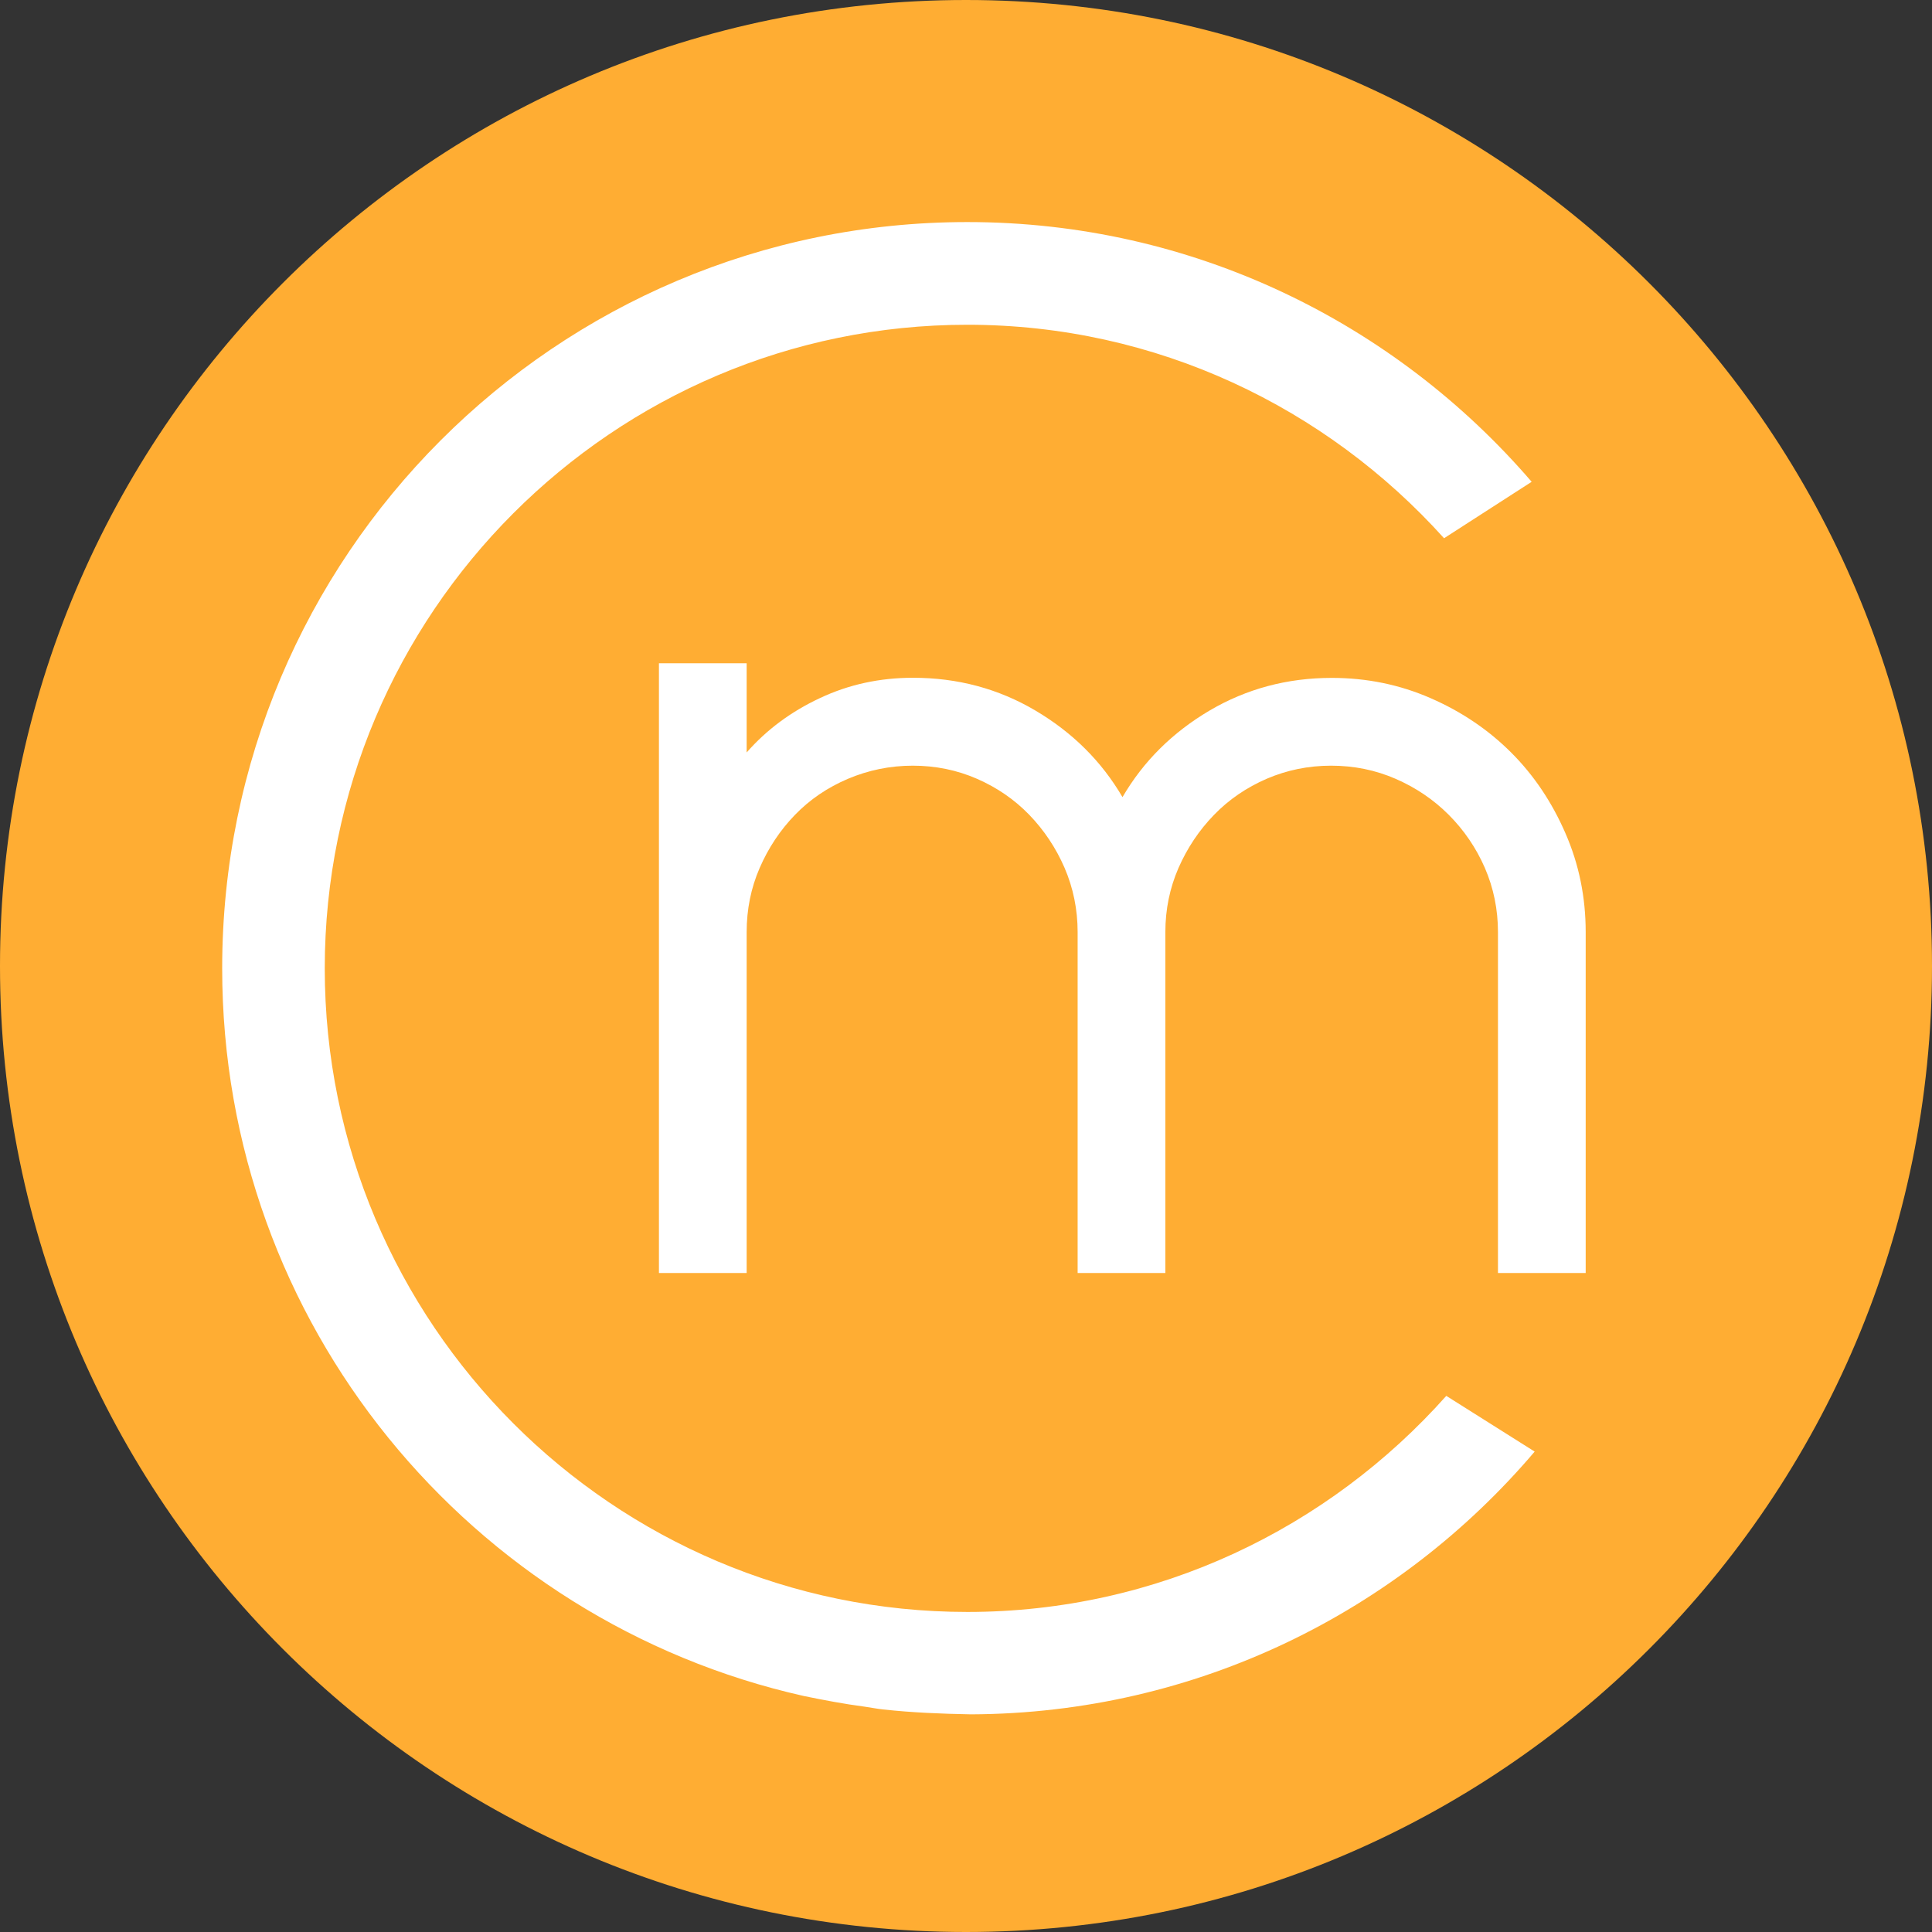
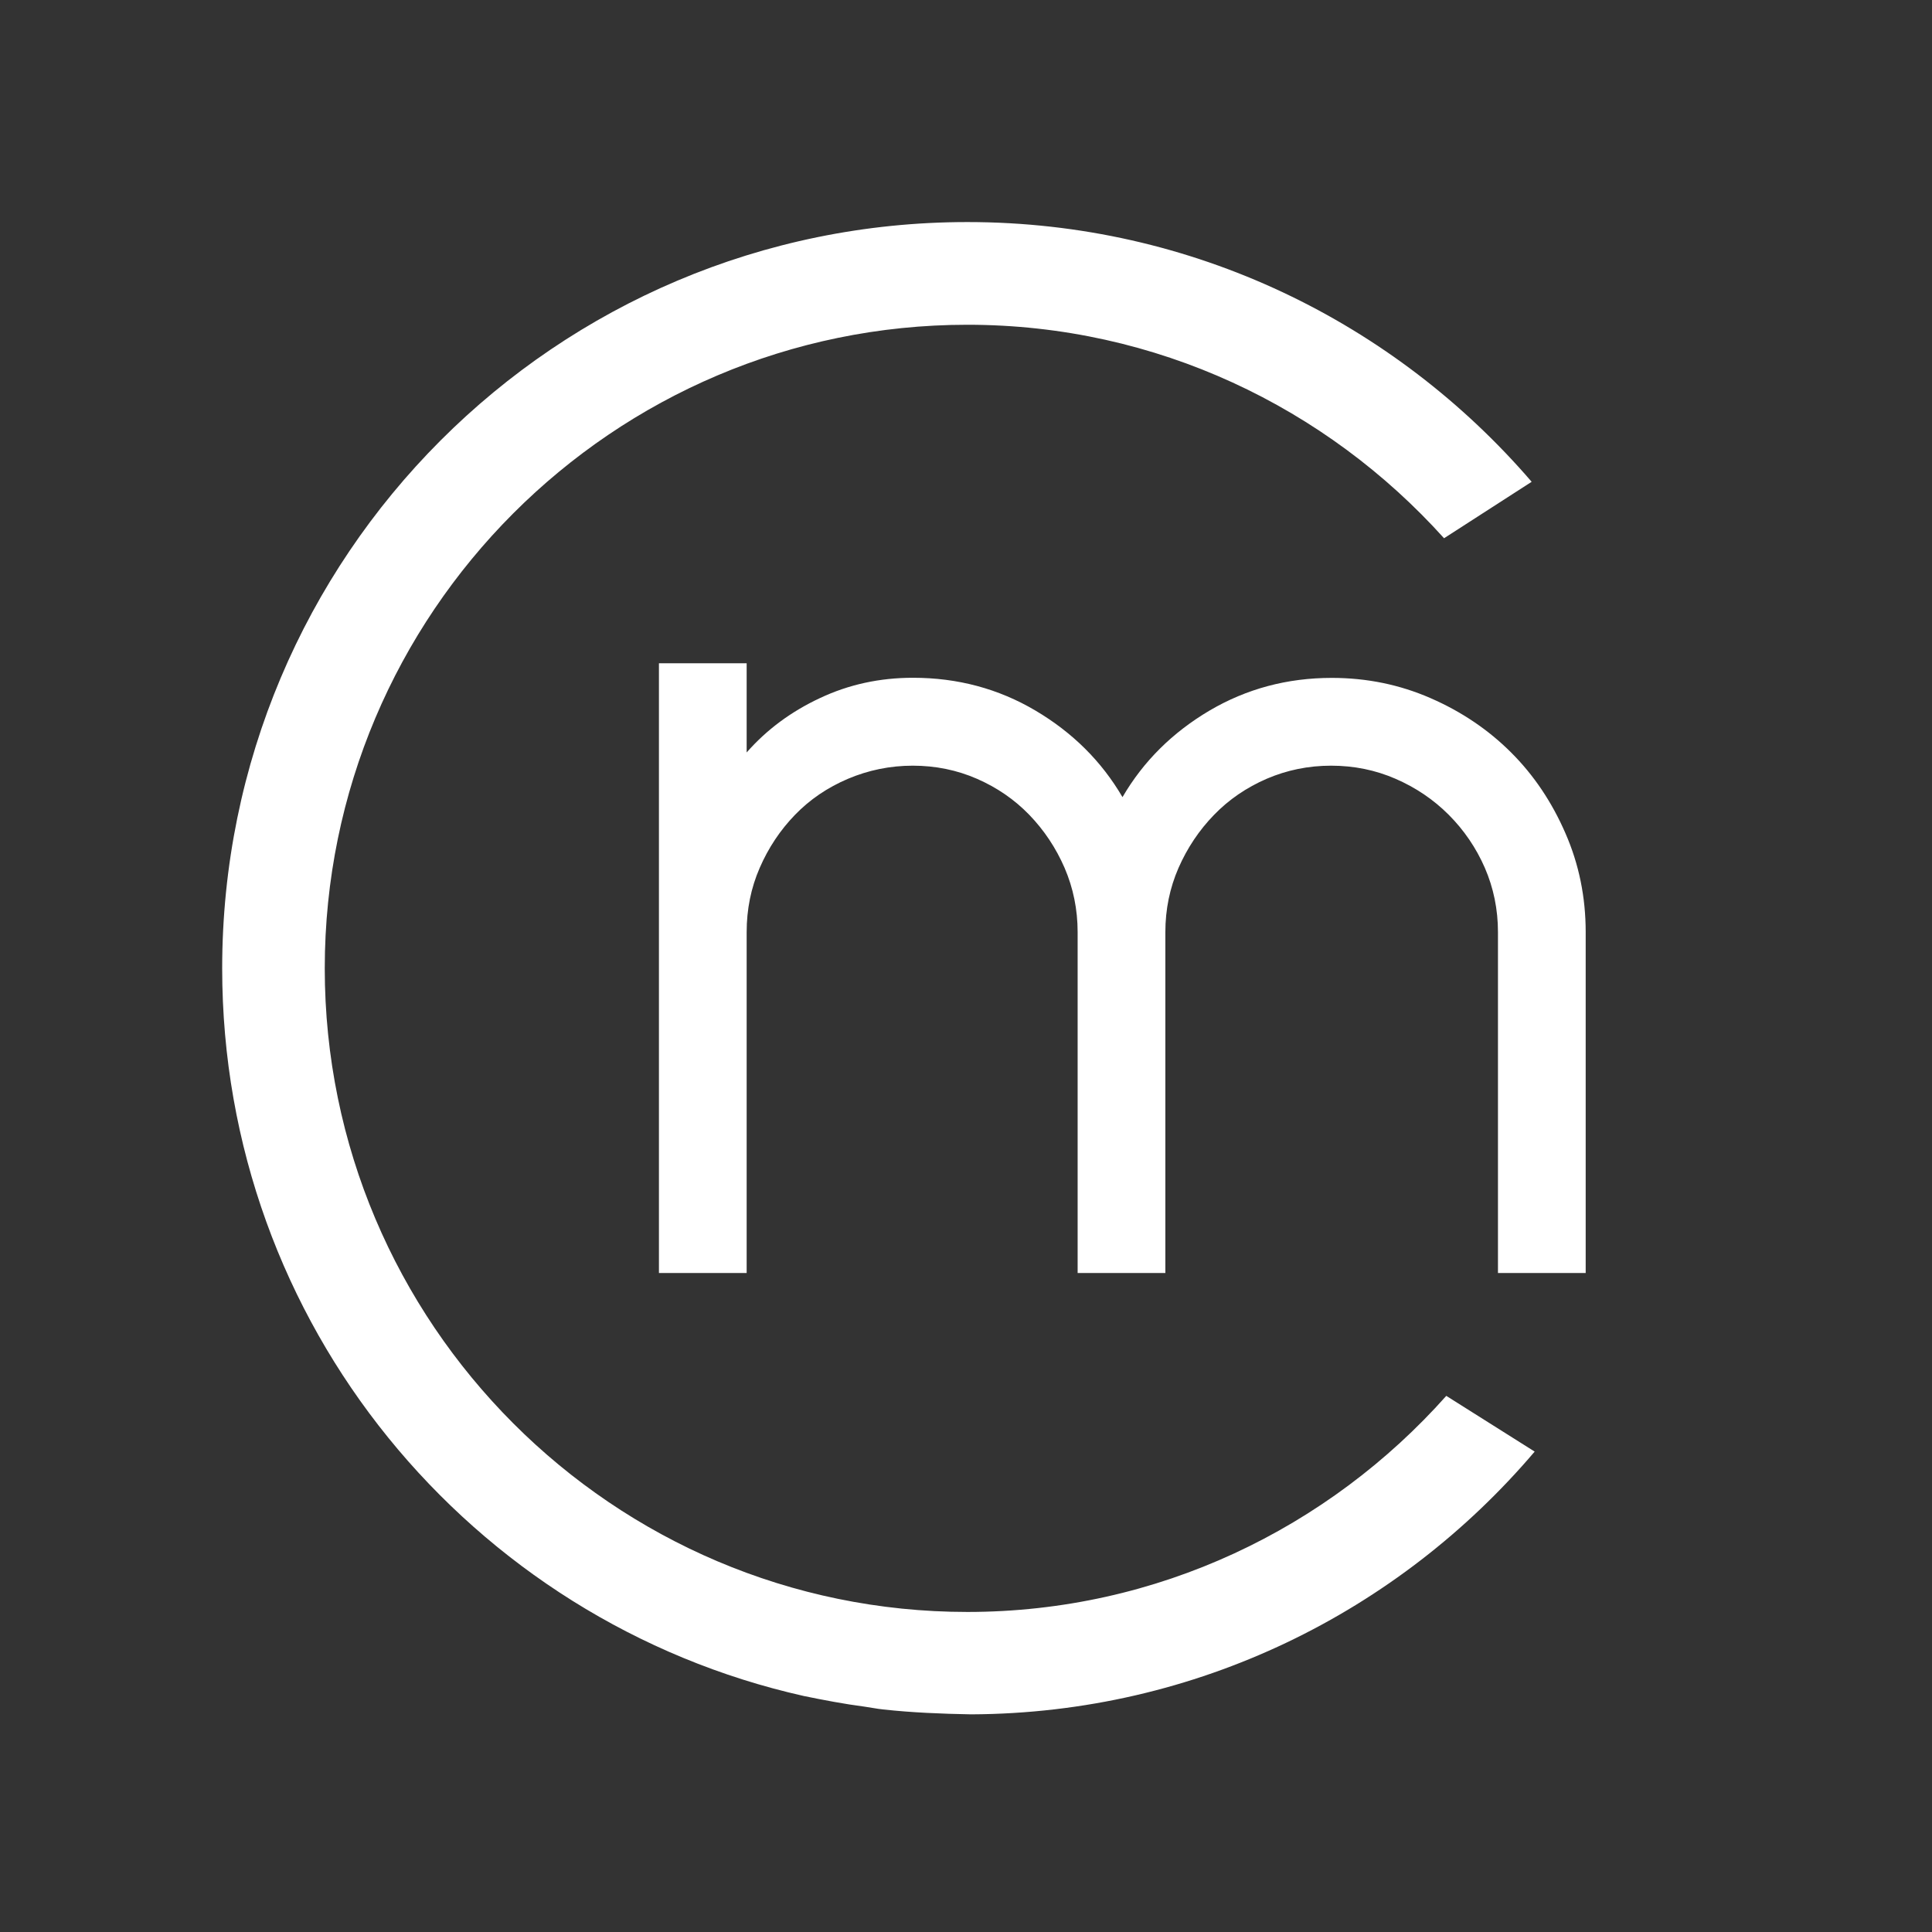
<svg xmlns="http://www.w3.org/2000/svg" width="32" height="32" viewBox="0 0 32 32" fill="none">
  <rect x="0" y="0" width="32" height="32" fill="#333333" stroke="none" />
-   <path d="M16 32C24.837 32 32 24.837 32 16C32 7.163 24.837 0 16 0C7.163 0 0 7.163 0 16C0 24.837 7.163 32 16 32Z" fill="#FFAD33" />
  <path d="M25.419 24.043L23.955 23.12C22.005 25.31 19.176 26.699 16.023 26.699C10.153 26.699 5.379 21.918 5.379 16.039C5.379 10.16 10.153 5.379 16.023 5.379C19.156 5.379 21.969 6.75 23.918 8.915L25.369 7.98C23.106 5.349 19.761 3.678 16.023 3.678C9.205 3.678 3.68 9.211 3.68 16.039C3.68 21.932 7.801 26.854 13.313 28.091C13.645 28.159 13.979 28.223 14.323 28.268C14.427 28.282 14.527 28.304 14.63 28.314C15.103 28.366 15.591 28.386 16.085 28.395C19.824 28.379 23.168 26.692 25.419 24.043Z" fill="white" />
  <path d="M22.059 11.228C22.638 11.228 23.184 11.34 23.696 11.564C24.208 11.787 24.654 12.089 25.029 12.464C25.406 12.84 25.705 13.287 25.928 13.8C26.153 14.314 26.264 14.86 26.264 15.439V21.085H24.811V15.439C24.811 15.063 24.738 14.708 24.594 14.375C24.449 14.043 24.249 13.75 23.996 13.496C23.742 13.242 23.448 13.044 23.114 12.899C22.78 12.754 22.425 12.682 22.047 12.682C21.669 12.682 21.313 12.756 20.98 12.899C20.646 13.044 20.355 13.242 20.109 13.496C19.862 13.75 19.666 14.043 19.52 14.375C19.375 14.708 19.302 15.063 19.302 15.439V21.085H17.849V15.439C17.849 15.063 17.776 14.708 17.633 14.375C17.489 14.043 17.293 13.75 17.048 13.496C16.802 13.242 16.513 13.044 16.181 12.899C15.849 12.754 15.493 12.682 15.119 12.682C14.742 12.682 14.385 12.756 14.046 12.899C13.705 13.044 13.414 13.242 13.168 13.496C12.922 13.75 12.727 14.043 12.583 14.375C12.438 14.708 12.367 15.063 12.367 15.439V21.085H10.914V10.986H12.367V12.463C12.699 12.085 13.104 11.785 13.582 11.562C14.059 11.337 14.573 11.226 15.122 11.226C15.859 11.226 16.536 11.406 17.15 11.769C17.764 12.132 18.245 12.609 18.592 13.203C18.938 12.609 19.42 12.132 20.034 11.769C20.648 11.408 21.322 11.228 22.059 11.228Z" fill="white" />
</svg>